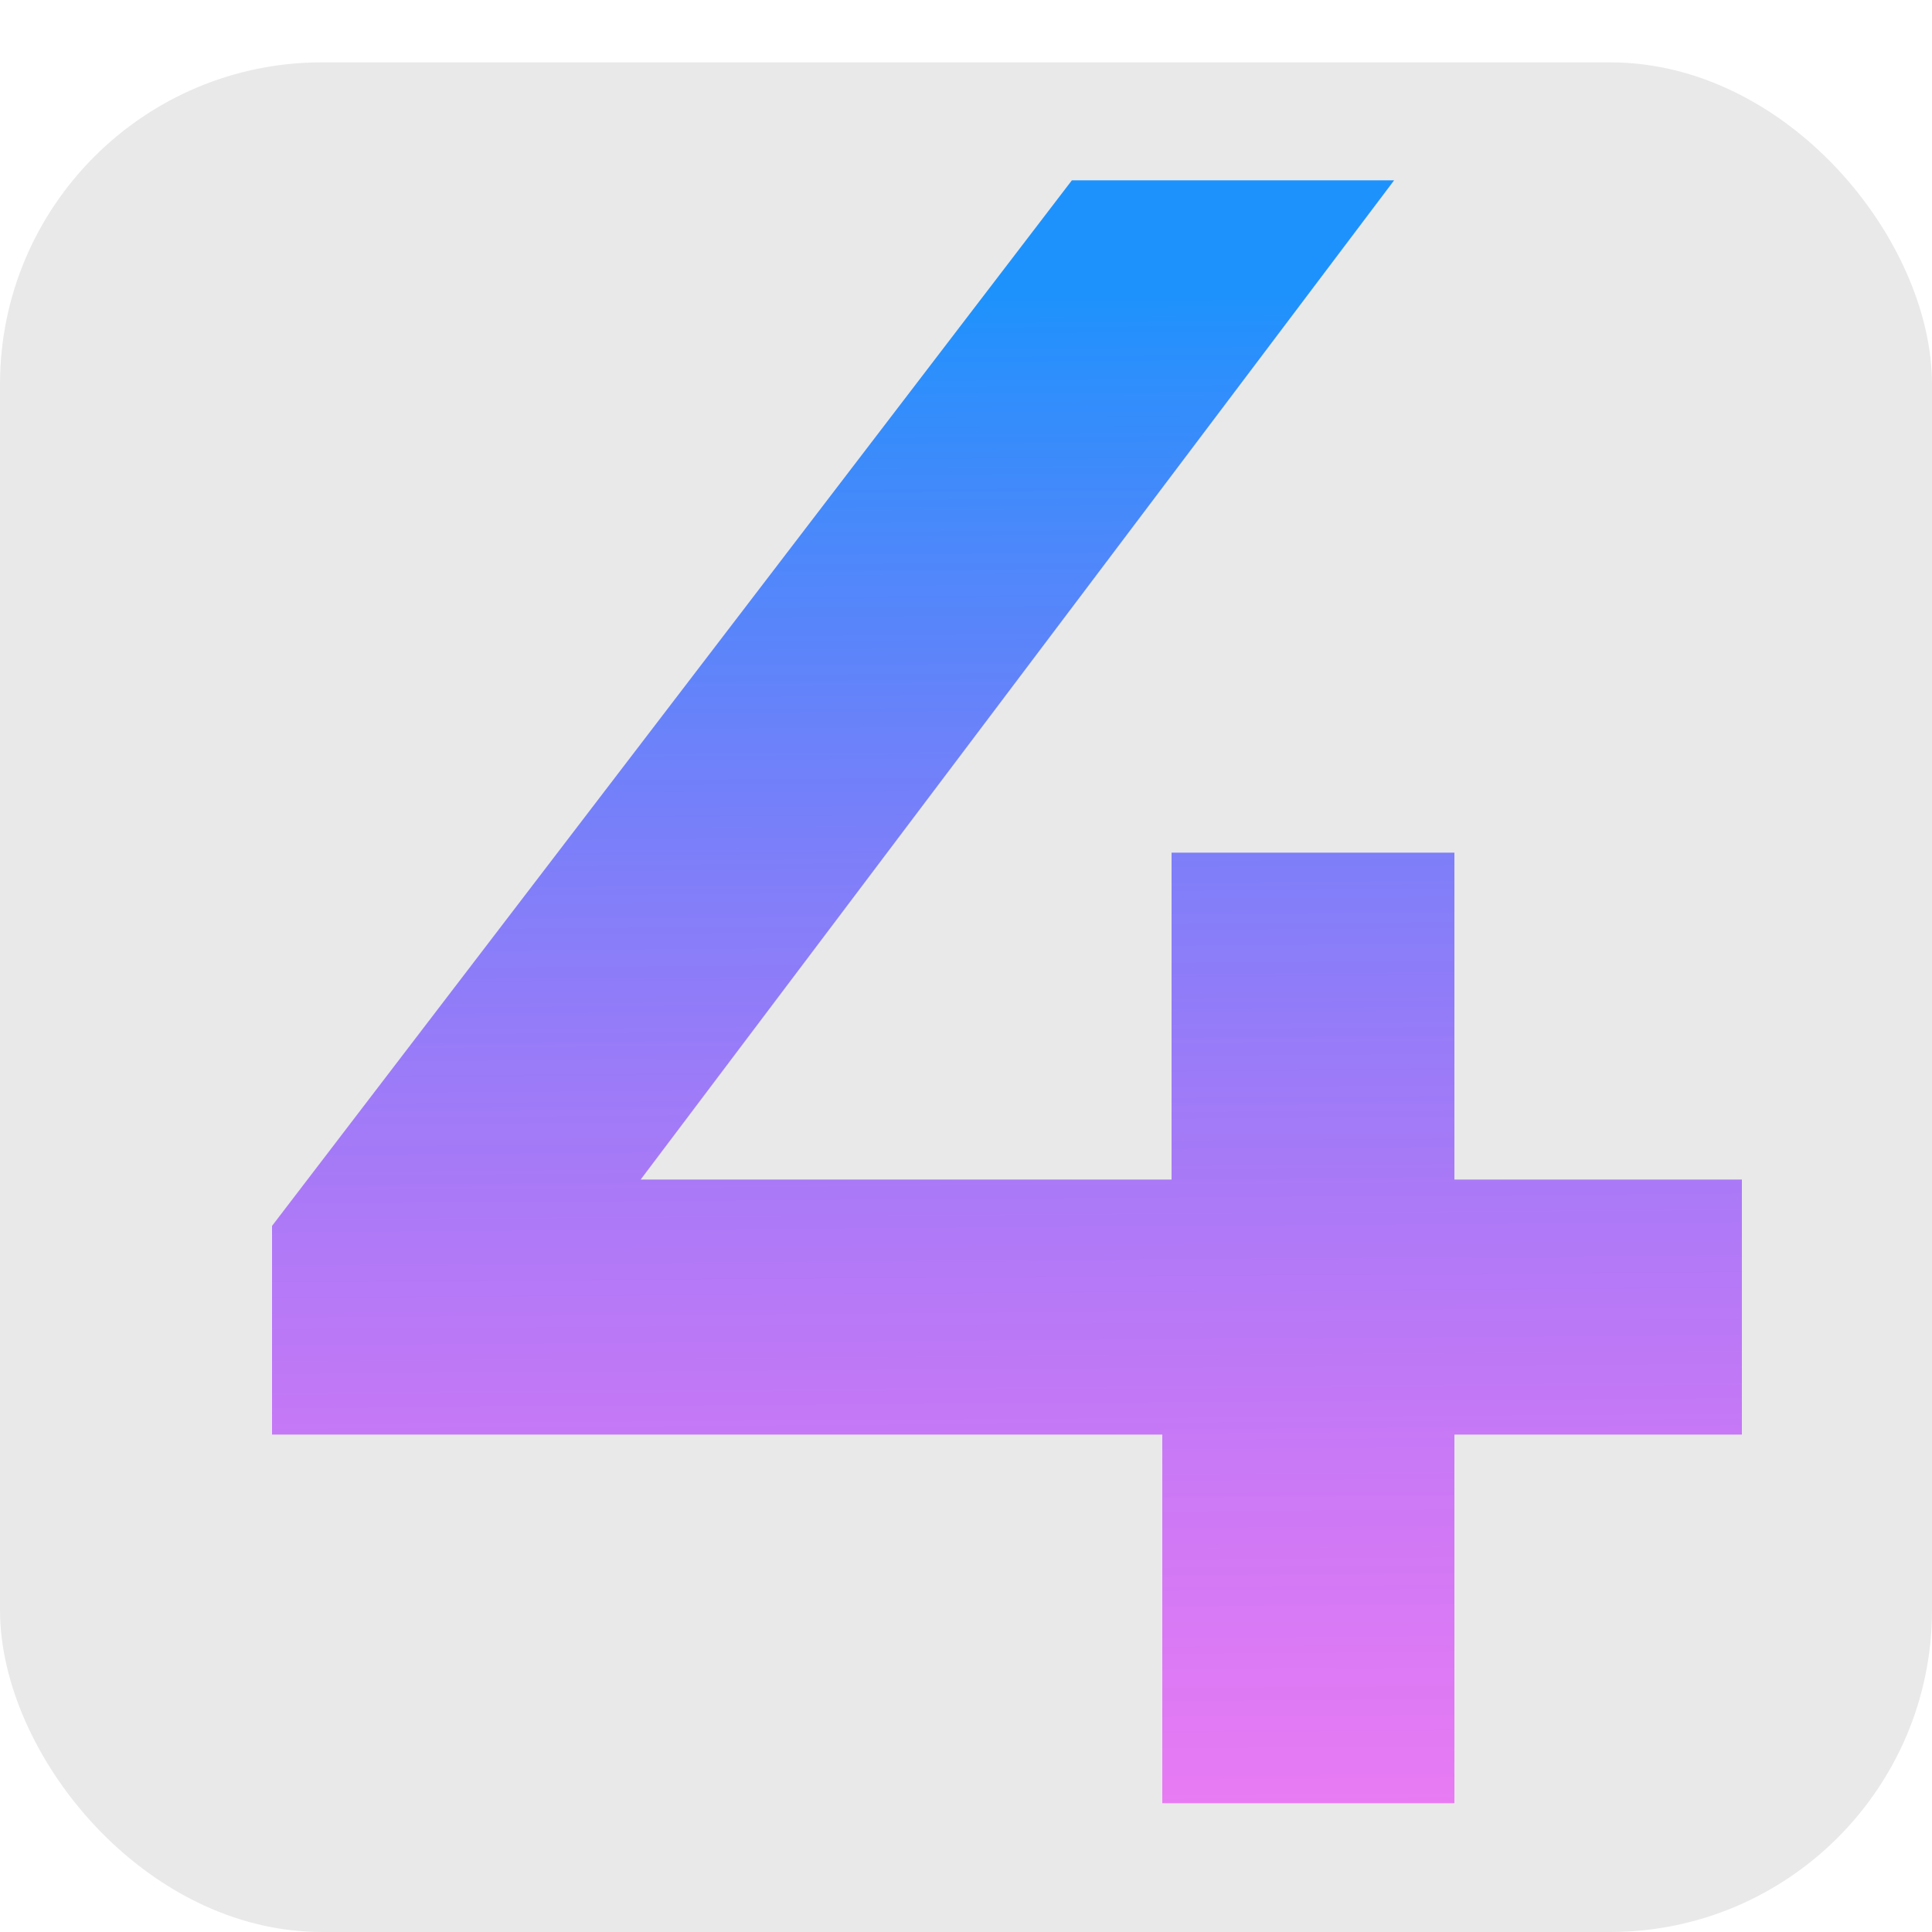
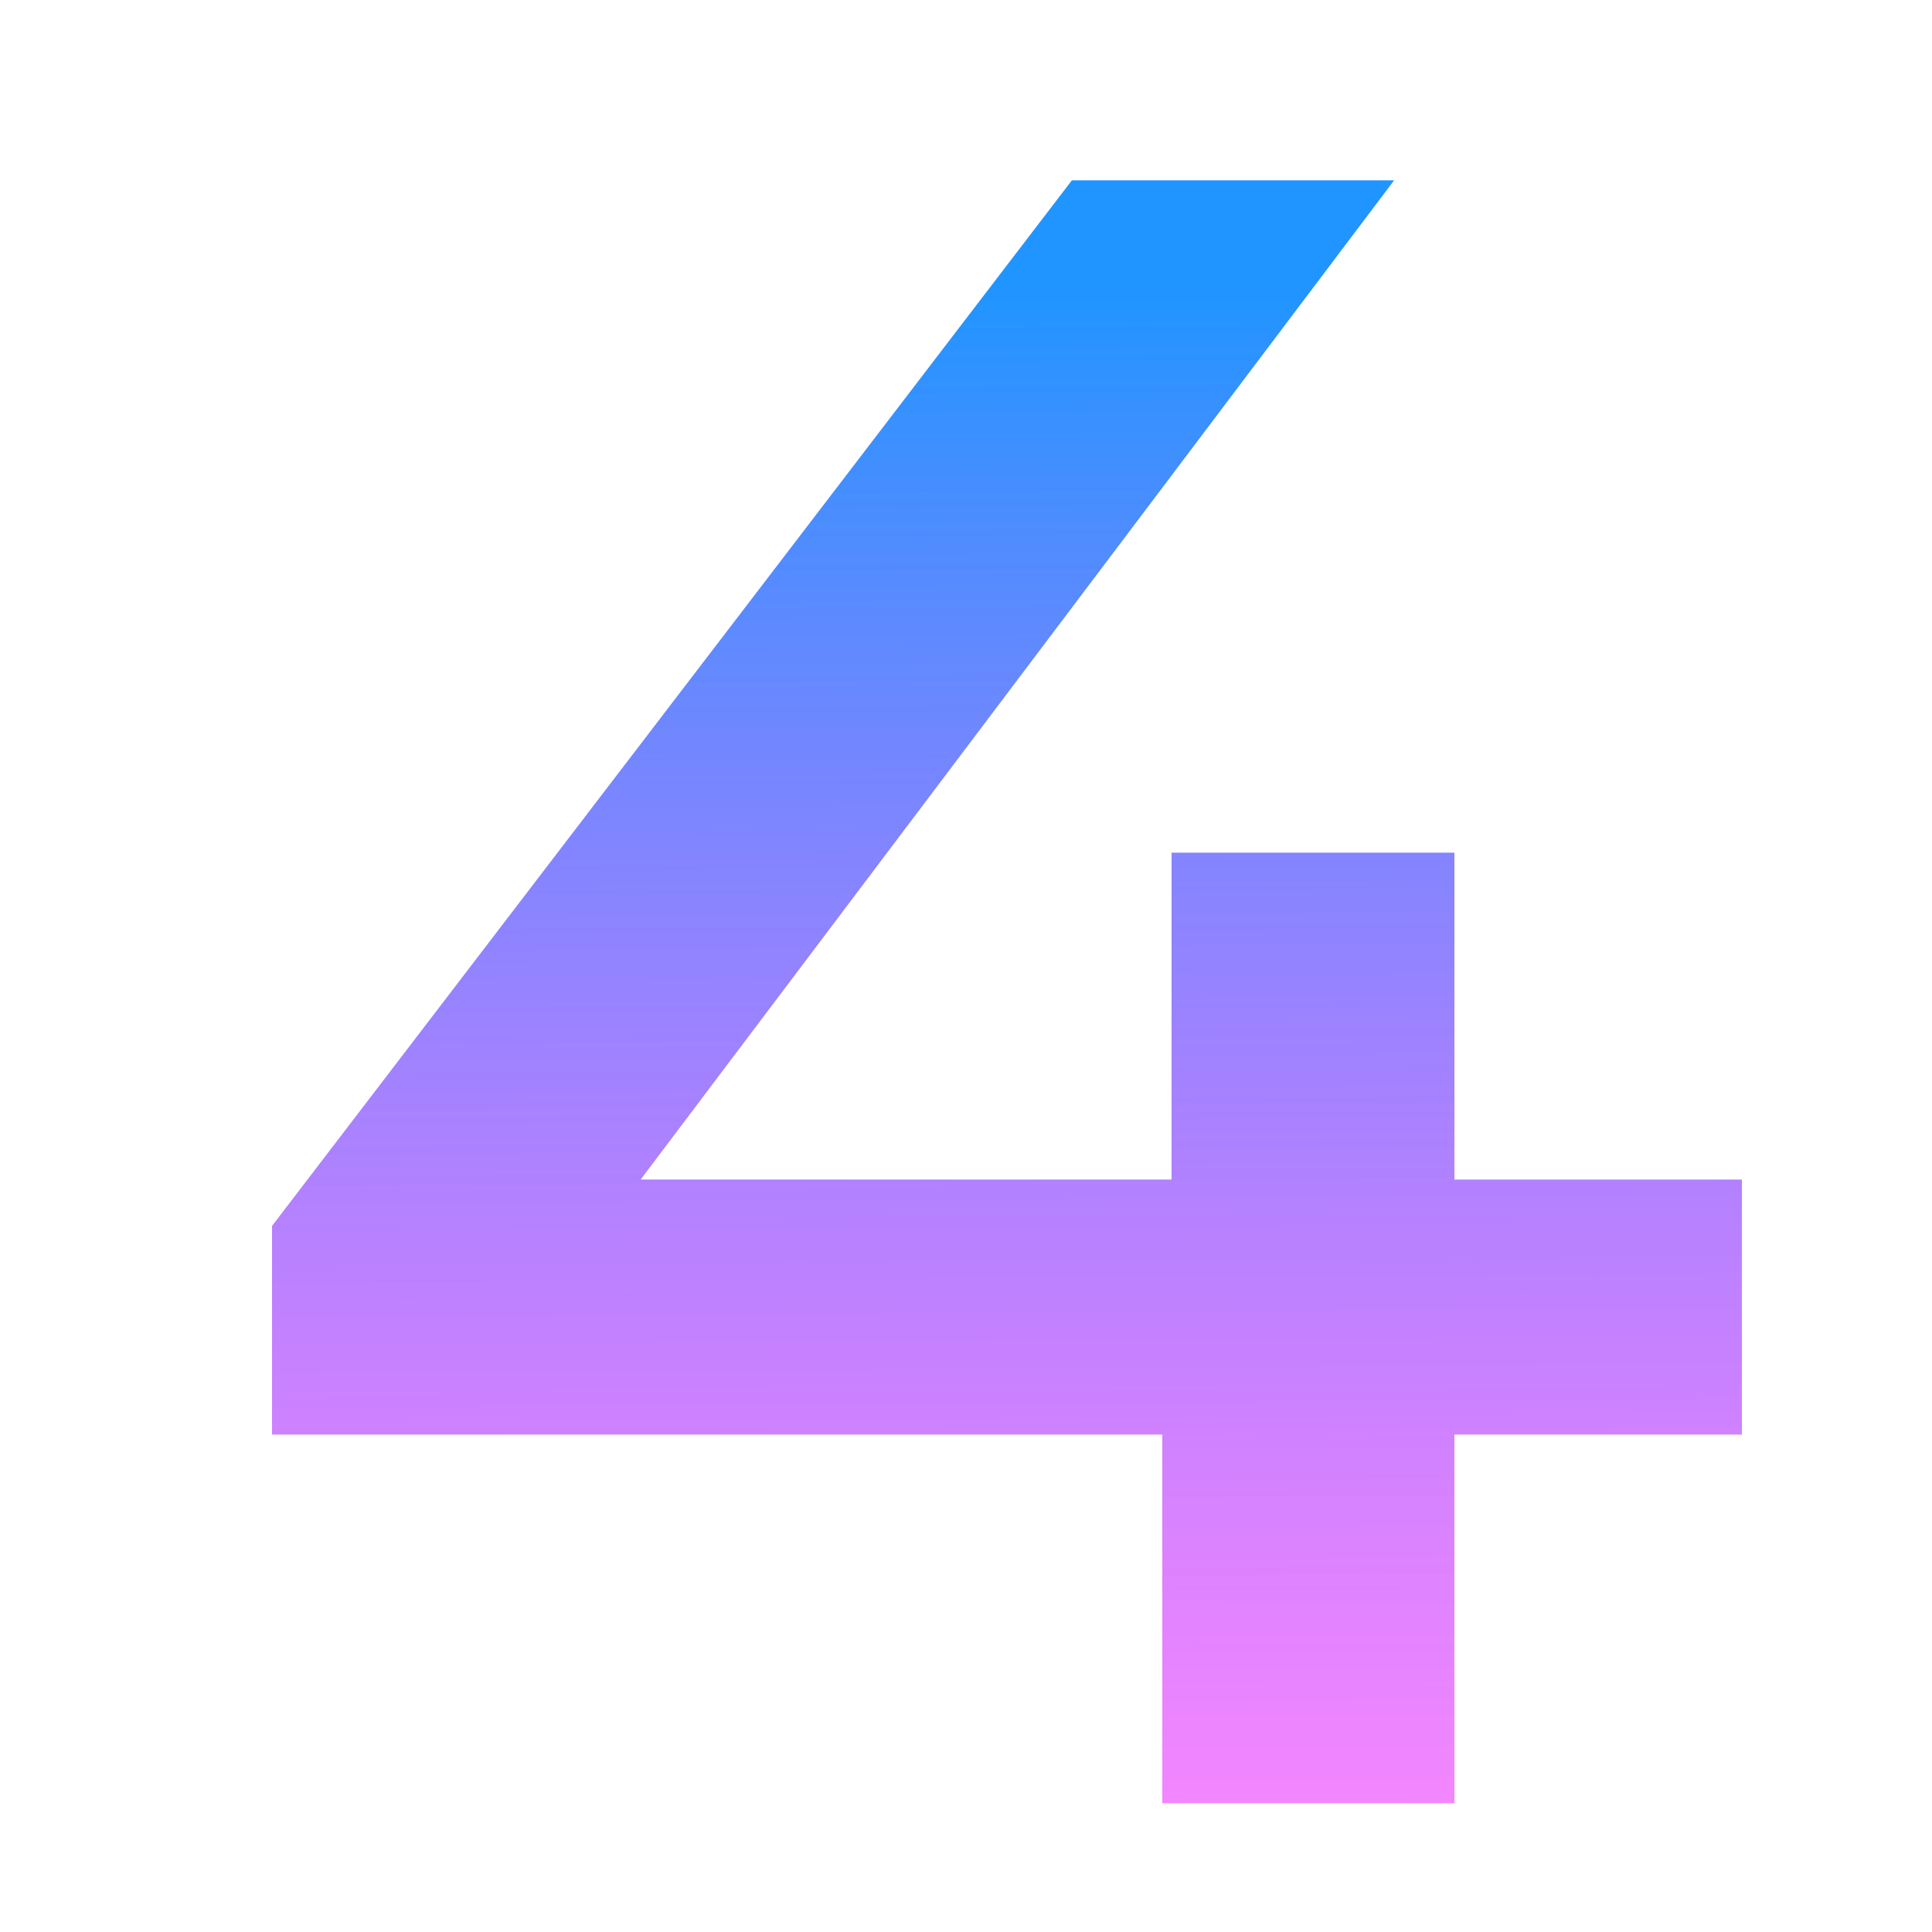
<svg xmlns="http://www.w3.org/2000/svg" width="30" height="30" viewBox="0 0 30 30" fill="none">
-   <rect y="0.968" width="30" height="29.032" rx="5" fill="#E9E9E9" />
-   <path d="M27.048 22.276H22.584V28H18.048V22.276H4.224V19.036L16.644 2.8H21.648L9.948 18.316H18.192V13.24H22.584V18.316H27.048V22.276Z" fill="url(#paint0_linear)" fill-opacity="0.87" />
+   <path d="M27.048 22.276H22.584V28H18.048V22.276H4.224V19.036L16.644 2.8H21.648L9.948 18.316H18.192V13.24H22.584V18.316H27.048V22.276" fill="url(#paint0_linear)" fill-opacity="0.87" />
  <defs>
    <linearGradient id="paint0_linear" x1="13.5" y1="-3.1062e-08" x2="13.892" y2="56.333" gradientUnits="userSpaceOnUse">
      <stop offset="0.082" stop-color="#0085FF" />
      <stop offset="0.534" stop-color="#FA00FF" stop-opacity="0.53" />
      <stop offset="0.802" stop-color="#FA00FF" stop-opacity="0.53" />
    </linearGradient>
  </defs>
</svg>